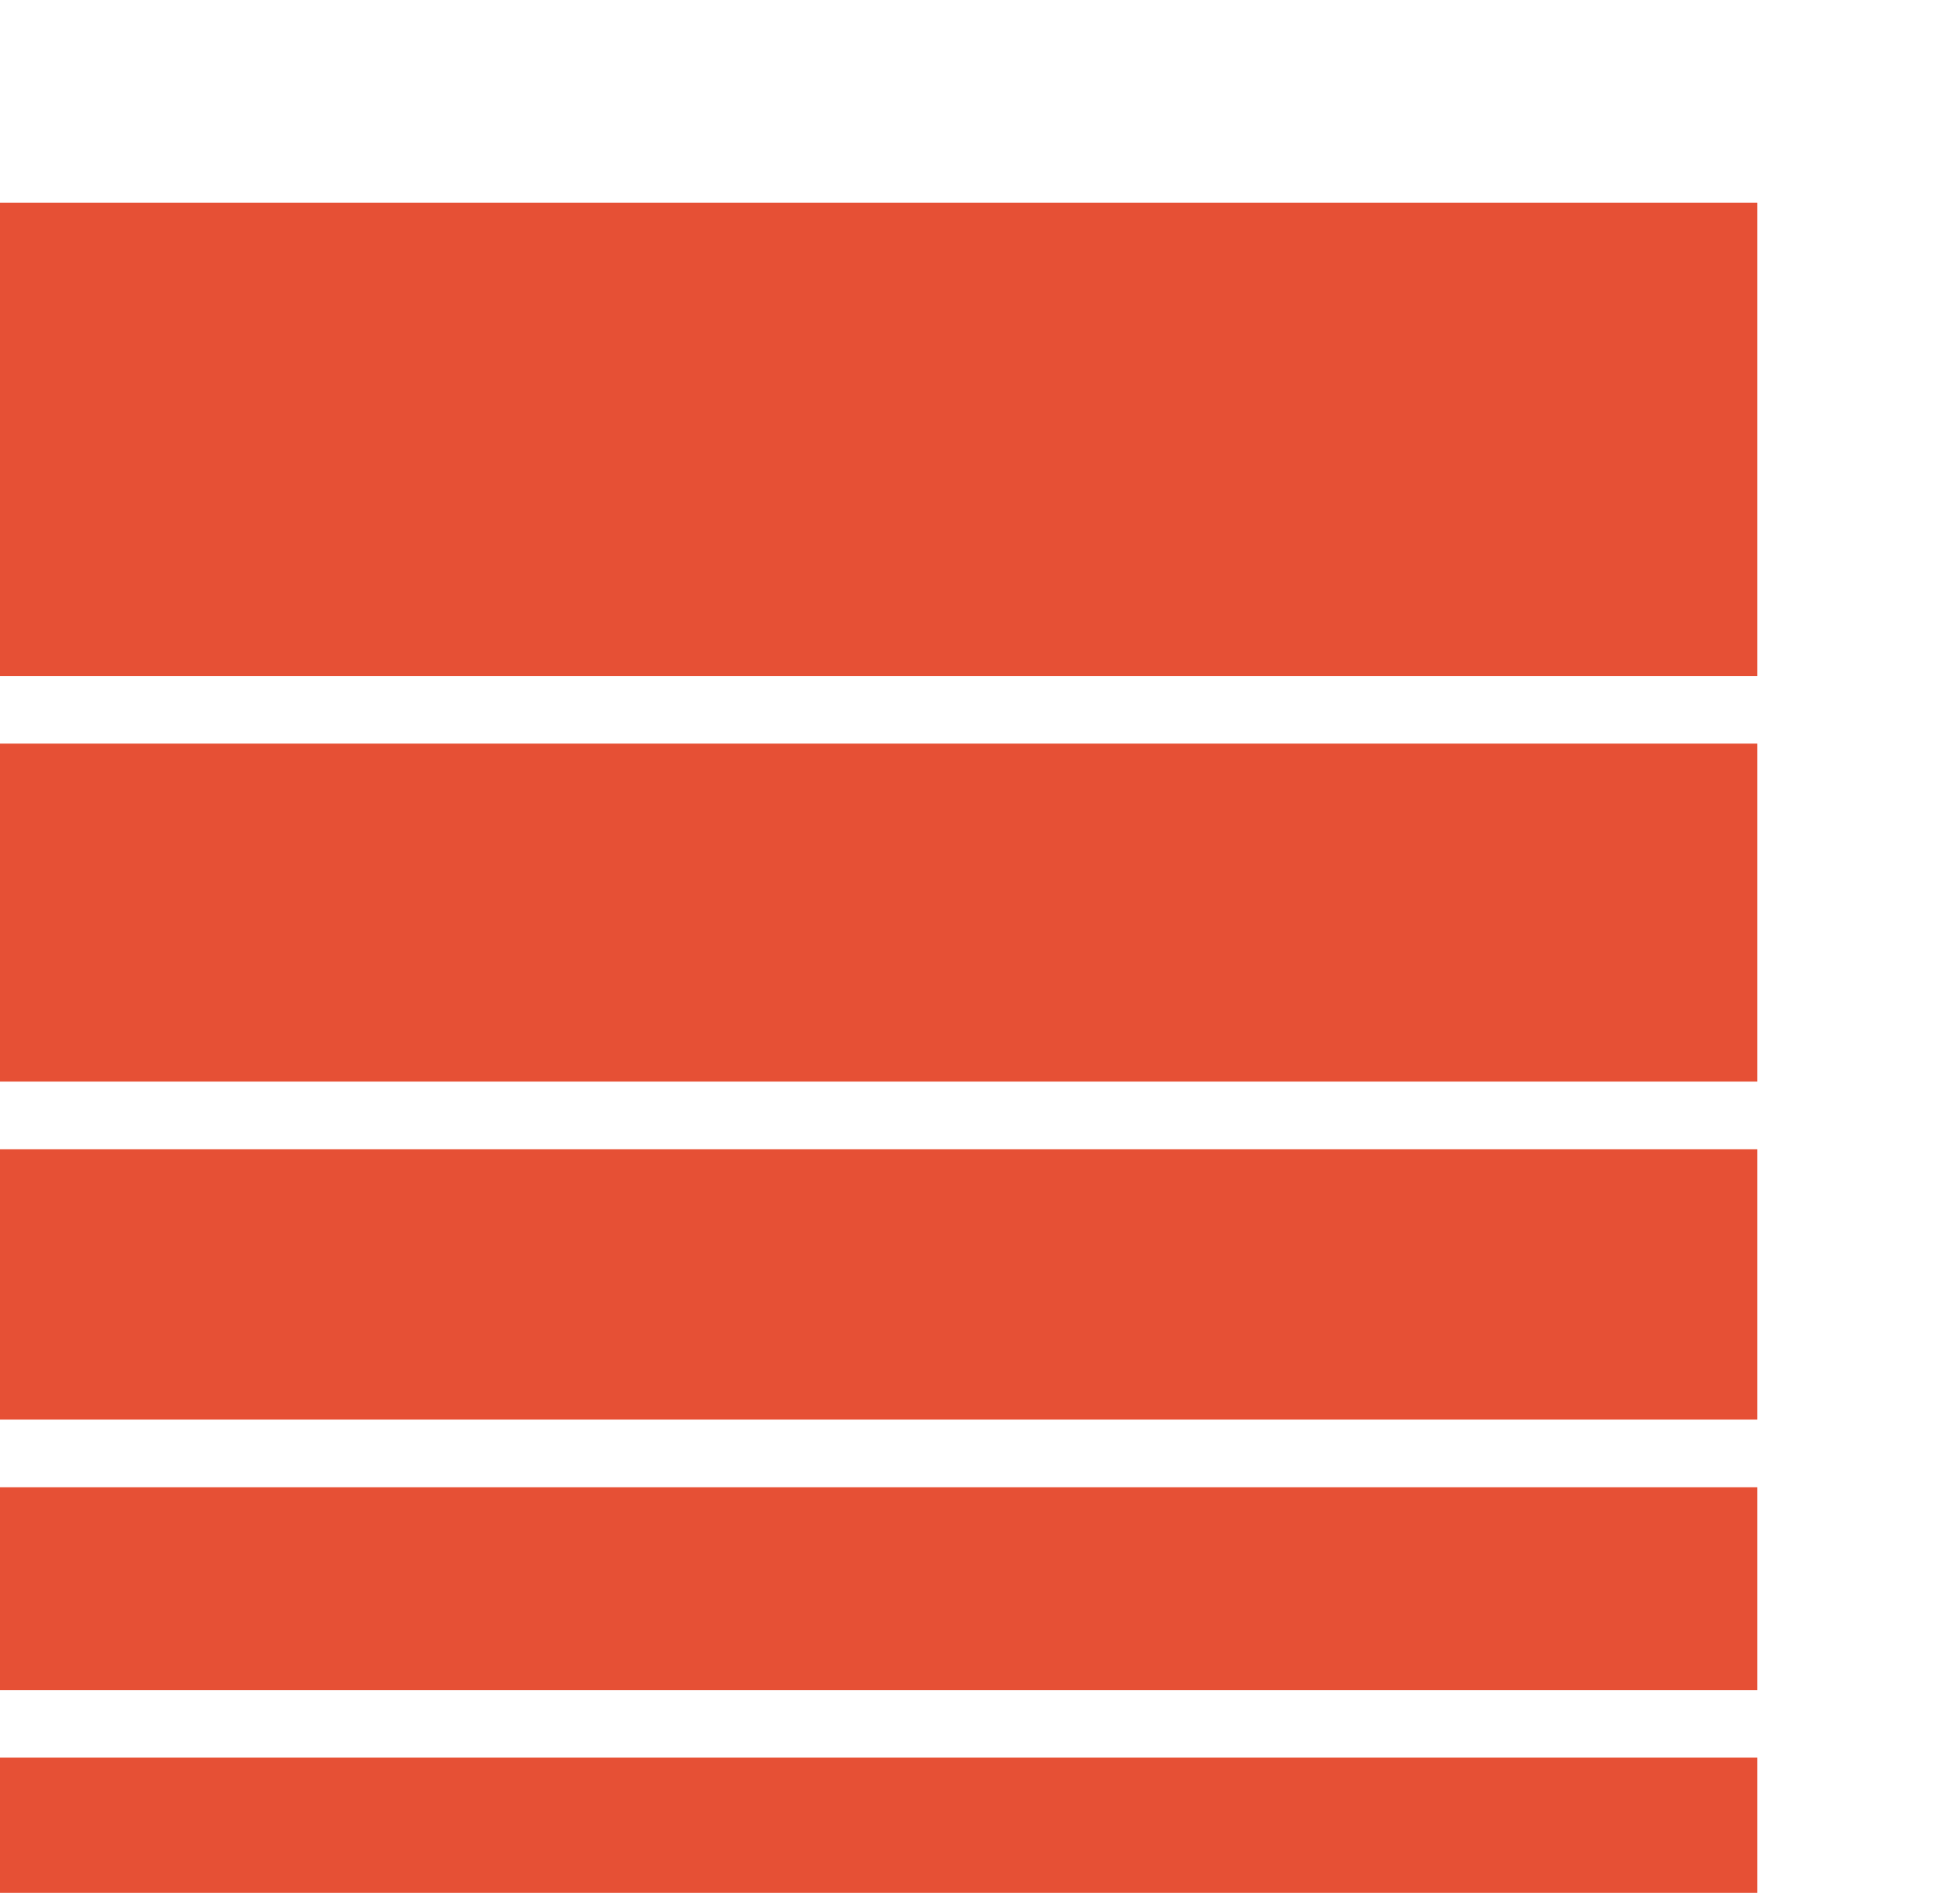
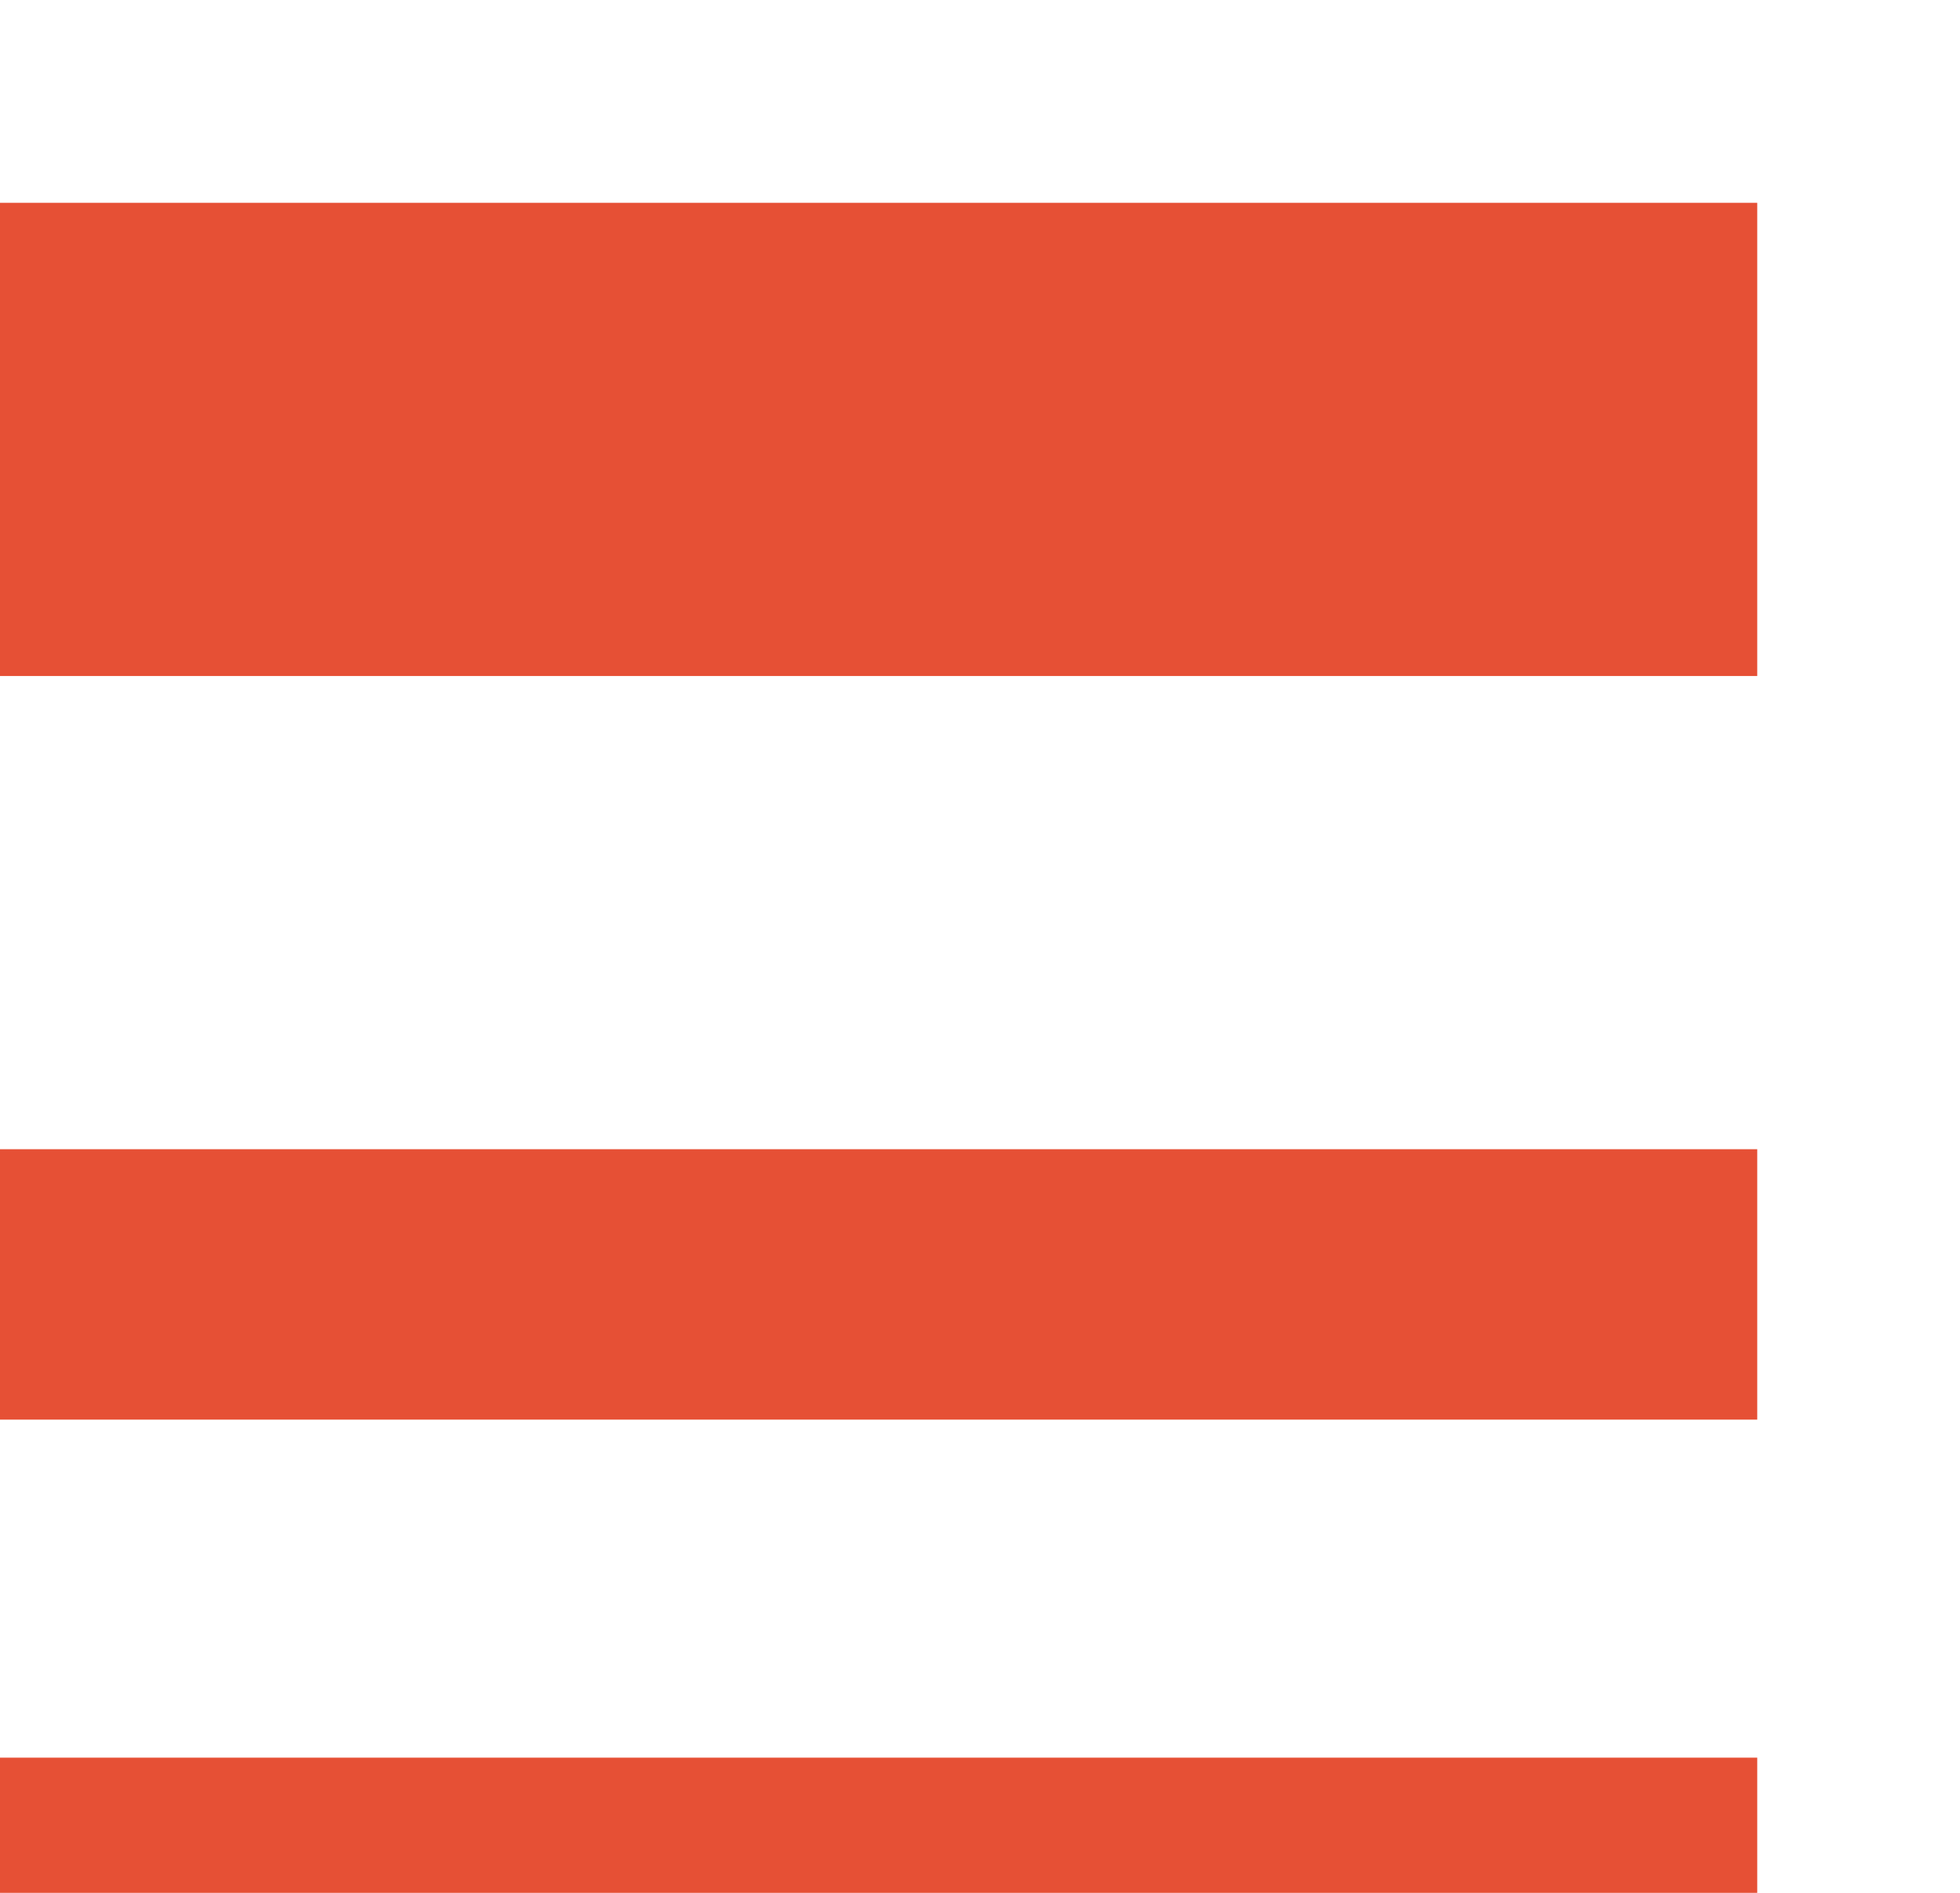
<svg xmlns="http://www.w3.org/2000/svg" width="29" height="28" viewBox="0 0 29 28" fill="none">
  <rect y="26" width="26" height="2" fill="#E65035" />
-   <rect y="22" width="26" height="3" fill="#E65035" />
  <rect y="17" width="26" height="4" fill="#E65035" />
-   <rect y="11" width="26" height="5" fill="#E65035" />
  <rect y="3" width="26" height="7" fill="#E65035" />
</svg>